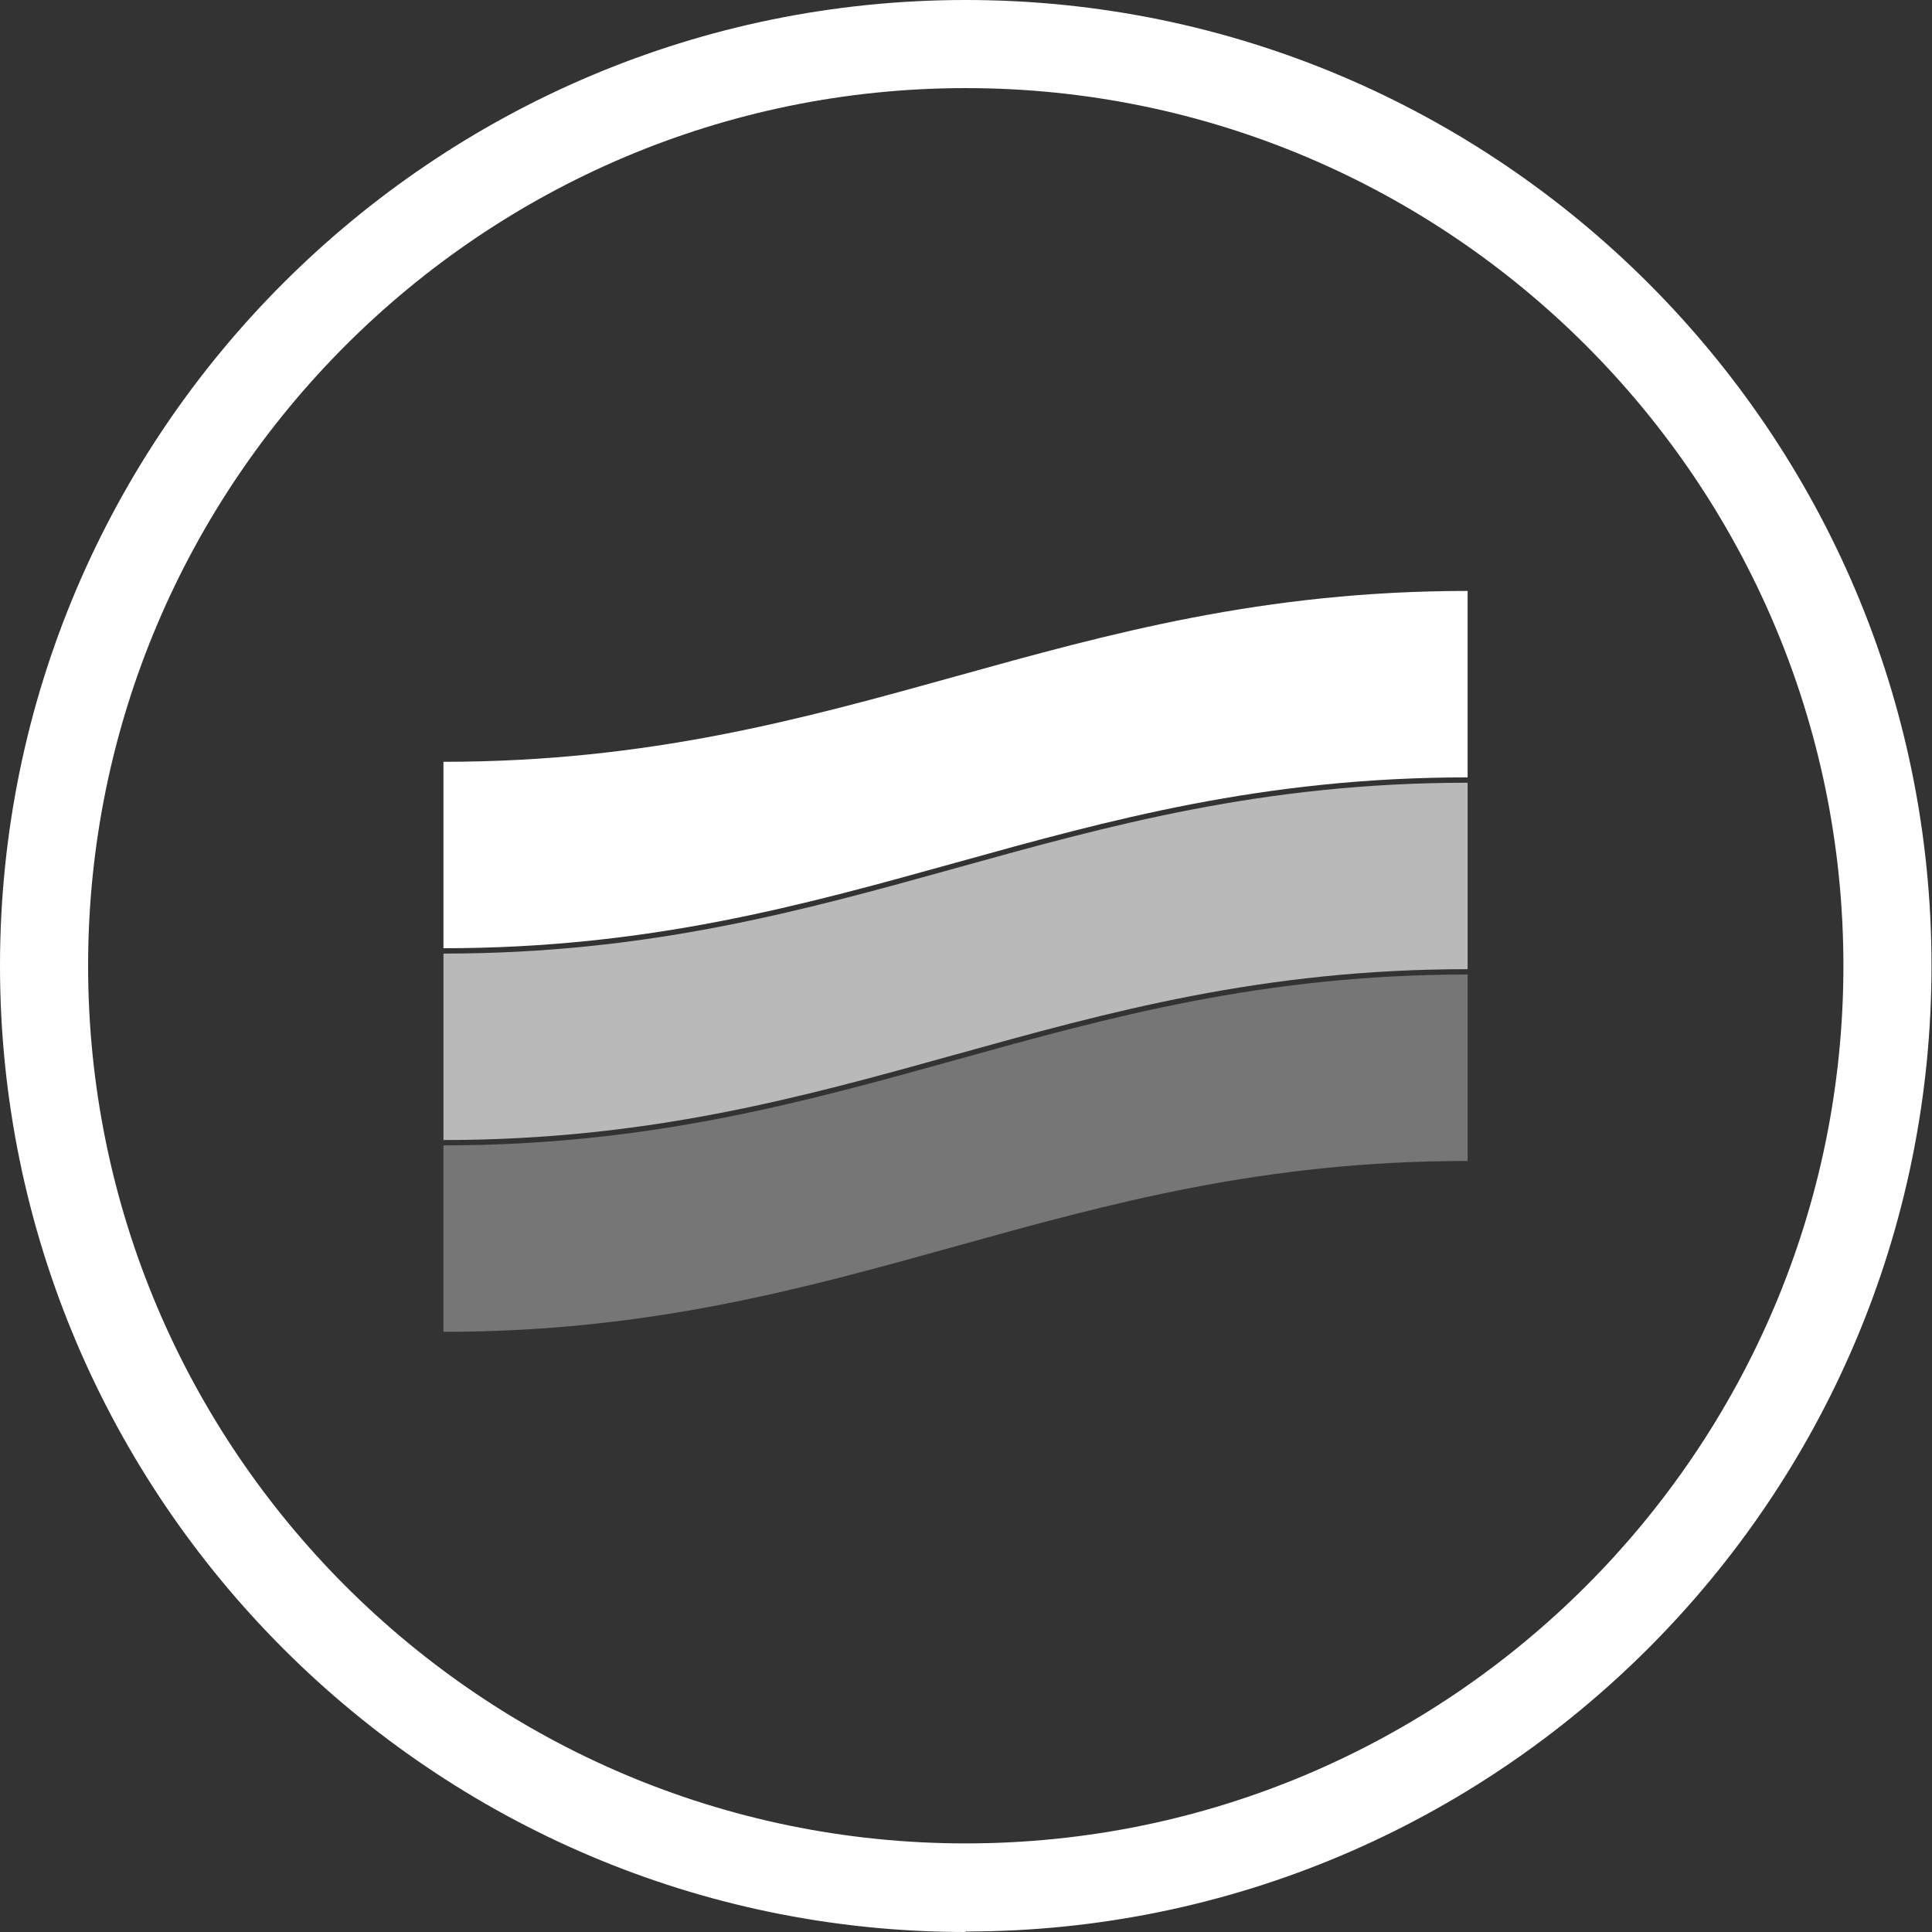
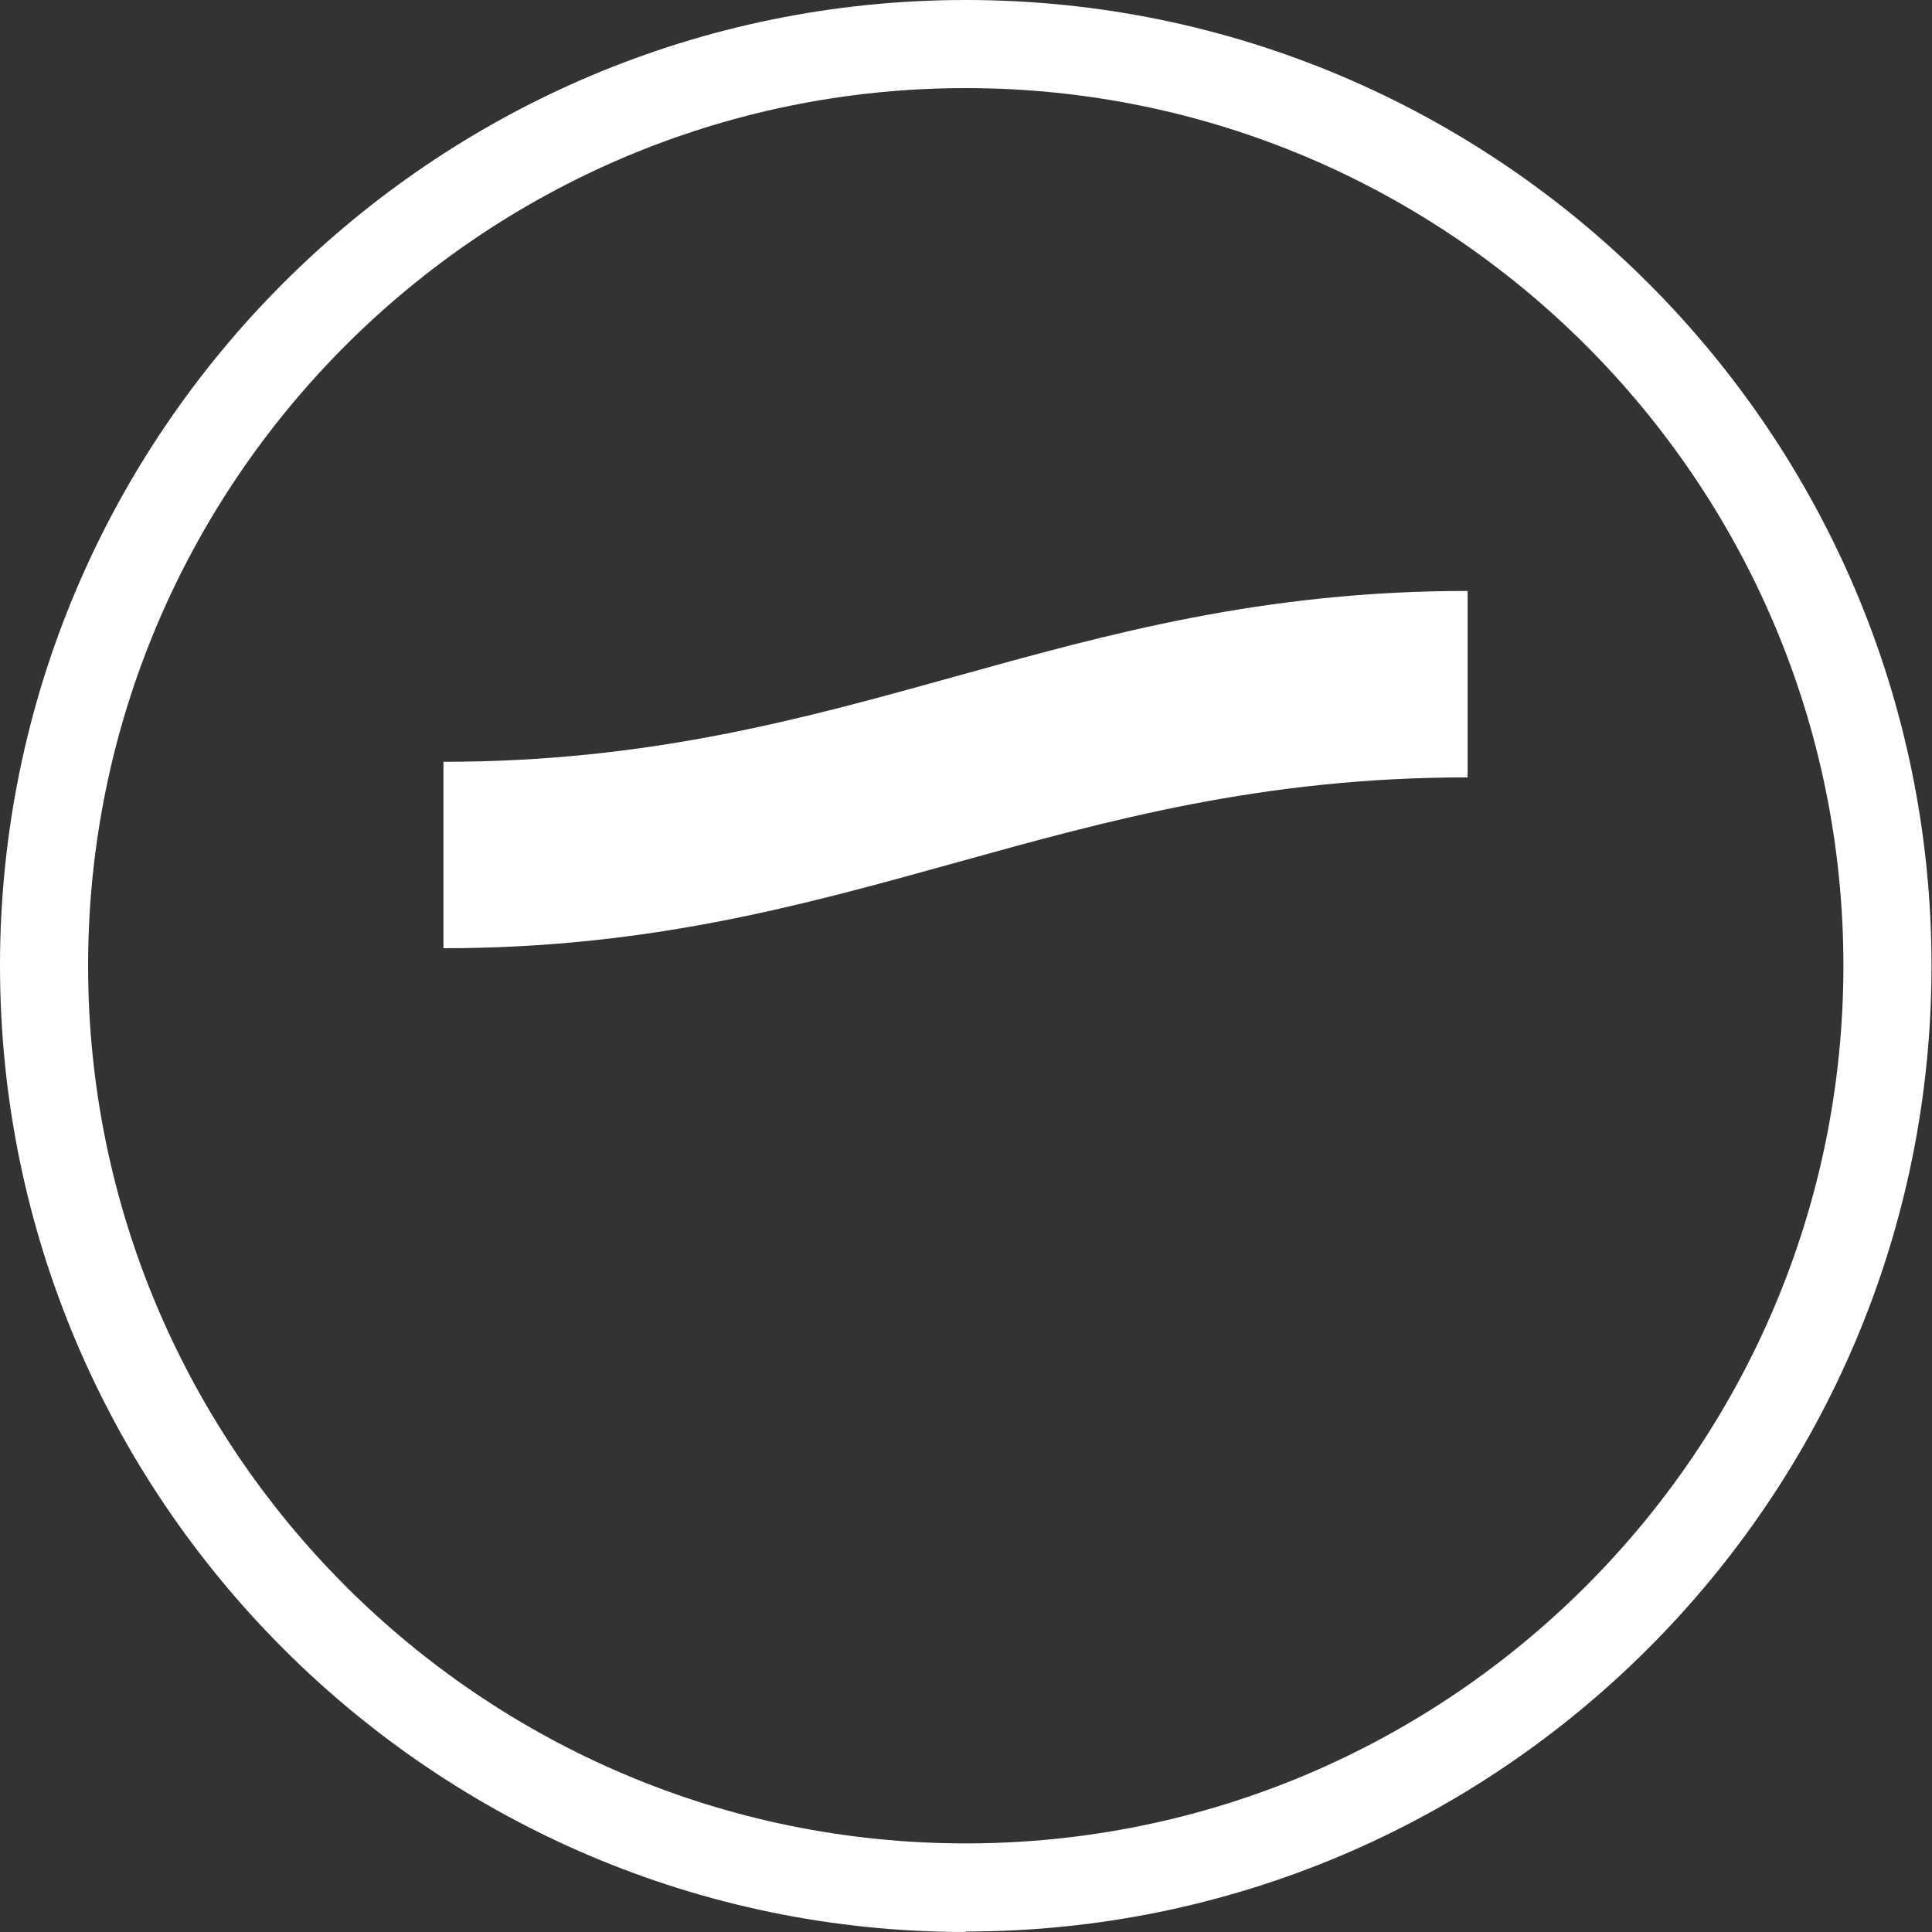
<svg xmlns="http://www.w3.org/2000/svg" id="Ebene_1" data-name="Ebene 1" viewBox="0 0 39.69 39.69">
  <rect x="0" y="0" width="39.69" height="39.69" fill="#333333" stroke="none" />
  <defs>
    <style>
      .cls-1, .cls-2, .cls-3 {
        fill: #fff;
      }

      .cls-2 {
        opacity: .66;
      }

      .cls-3 {
        opacity: .33;
      }
    </style>
  </defs>
  <path class="cls-1" d="M19.84,39.69C8.9,39.69,0,30.78,0,19.84S8.9,0,19.84,0s19.84,8.9,19.84,19.84-8.9,19.84-19.84,19.84ZM19.84,1.81C9.9,1.81,1.81,9.9,1.81,19.84s8.09,18.03,18.03,18.03,18.03-8.09,18.03-18.03S29.78,1.81,19.84,1.81Z" />
  <g>
    <path class="cls-1" d="M9.11,19.48c8.41,0,12.62-3.51,21.04-3.51v-3.83c-8.41,0-12.62,3.51-21.04,3.51v3.83Z" />
-     <path class="cls-2" d="M9.11,23.42c8.41,0,12.62-3.51,21.04-3.51v-3.83c-8.41,0-12.62,3.51-21.04,3.51v3.83Z" />
-     <path class="cls-3" d="M9.11,27.36c8.41,0,12.62-3.51,21.04-3.51v-3.83c-8.41,0-12.62,3.51-21.04,3.51v3.83Z" />
  </g>
</svg>